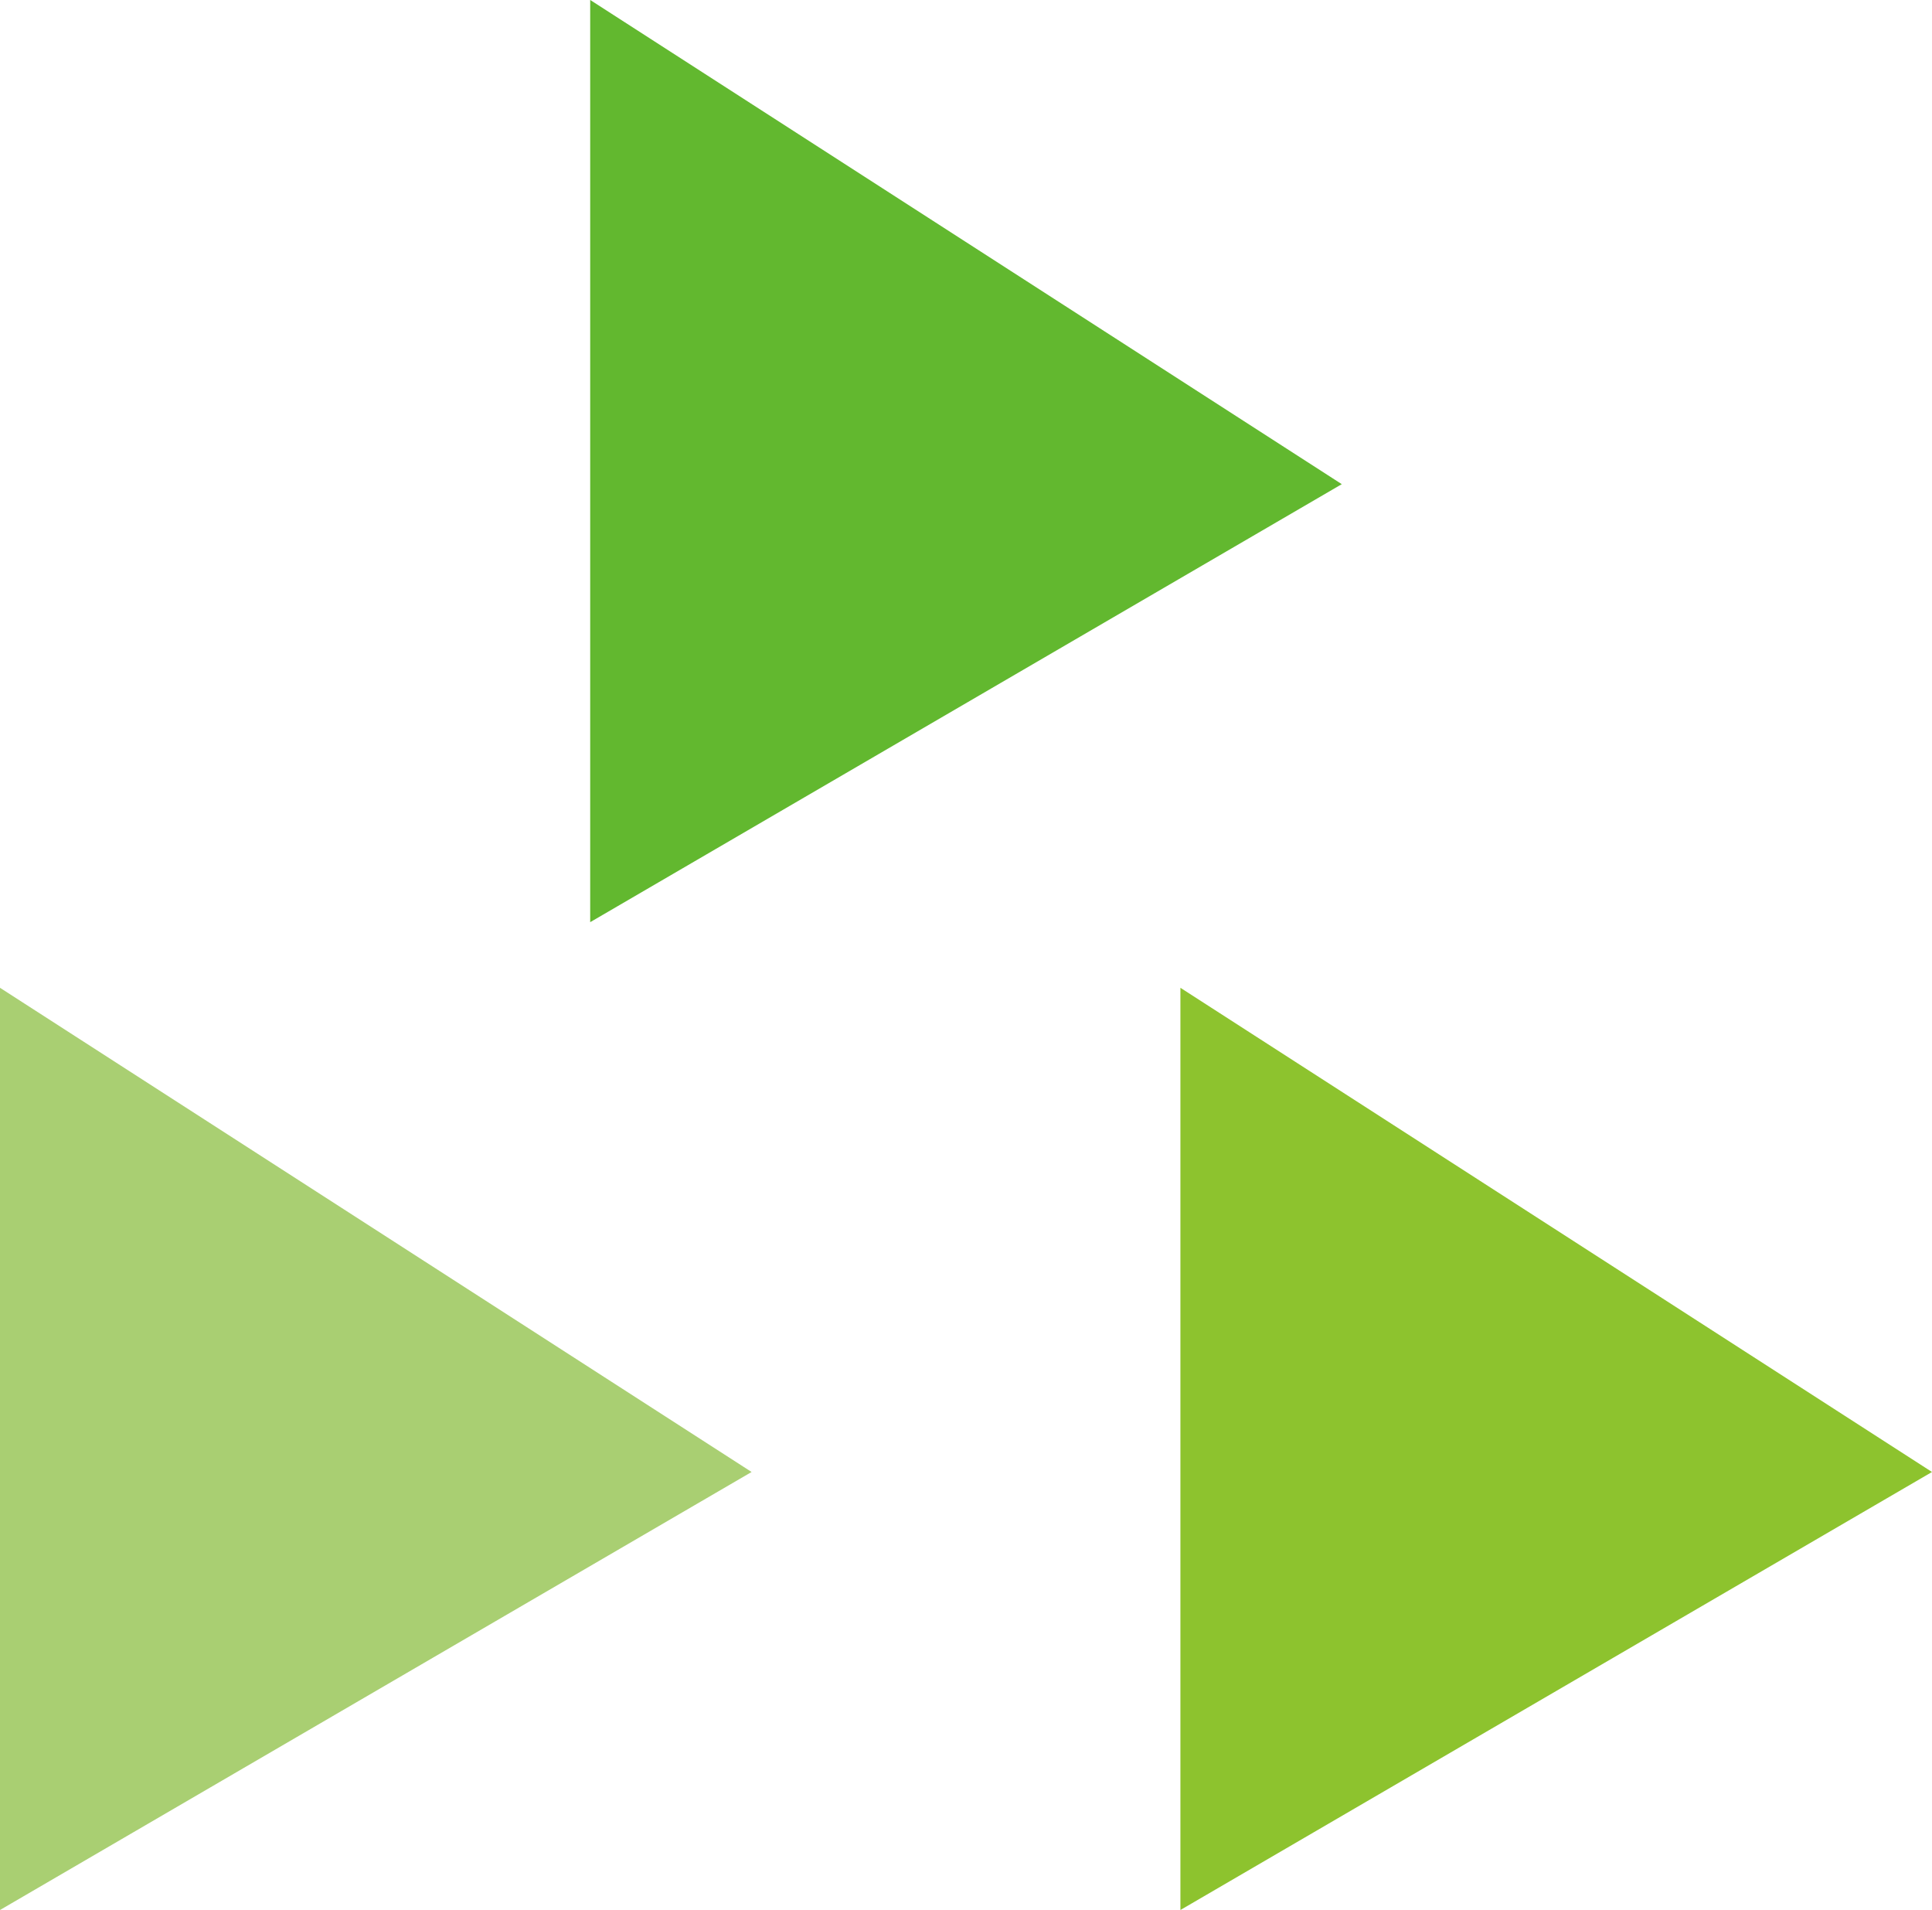
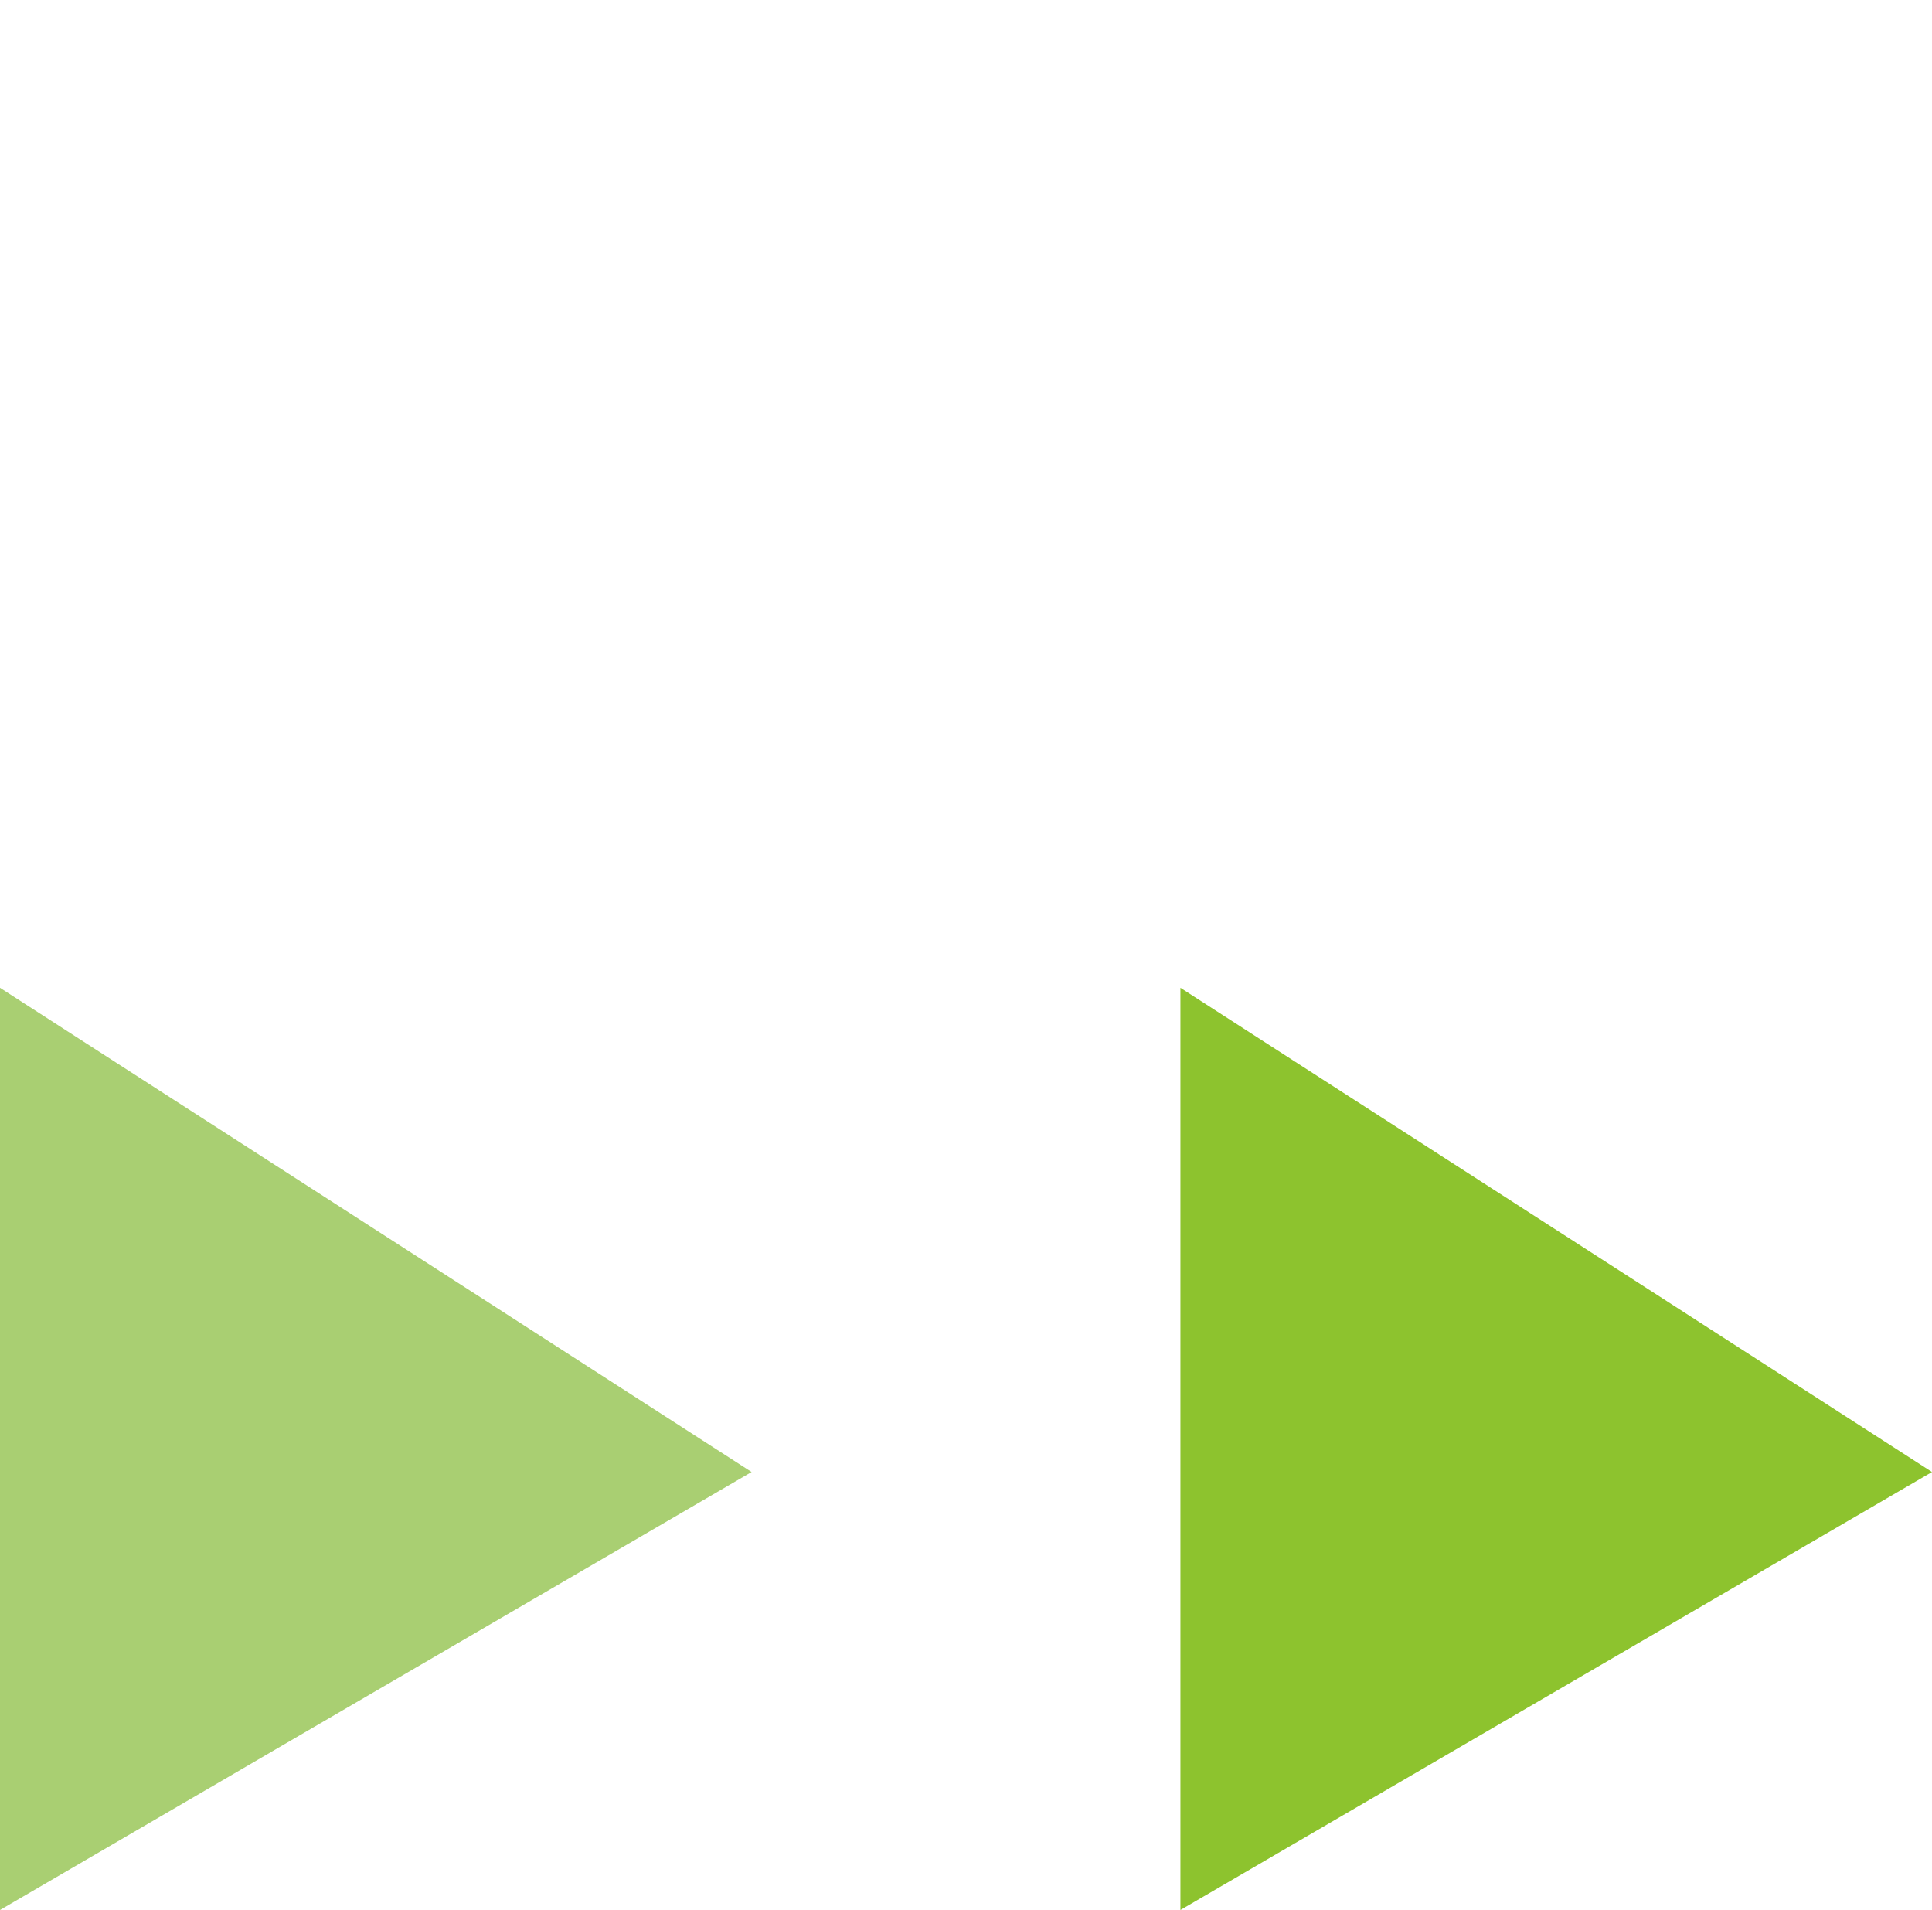
<svg xmlns="http://www.w3.org/2000/svg" width="55.686" height="55.04" viewBox="0 0 55.686 55.04">
  <g id="Group_77" data-name="Group 77" transform="translate(-144.708 -70.881)">
-     <path id="Path_9" data-name="Path 9" d="M153.708,69.811l21.663,13.953L153.708,96.386Z" transform="translate(8.011 1.069)" fill="#62b82f" />
    <path id="Path_11" data-name="Path 11" d="M153.708,69.811l21.663,13.953L153.708,96.386Z" transform="translate(-9 29.535)" fill="#a9cf72" />
    <path id="Path_10" data-name="Path 10" d="M153.708,69.811l21.663,13.953L153.708,96.386Z" transform="translate(25.023 29.535)" fill="#8dc32e" />
  </g>
</svg>